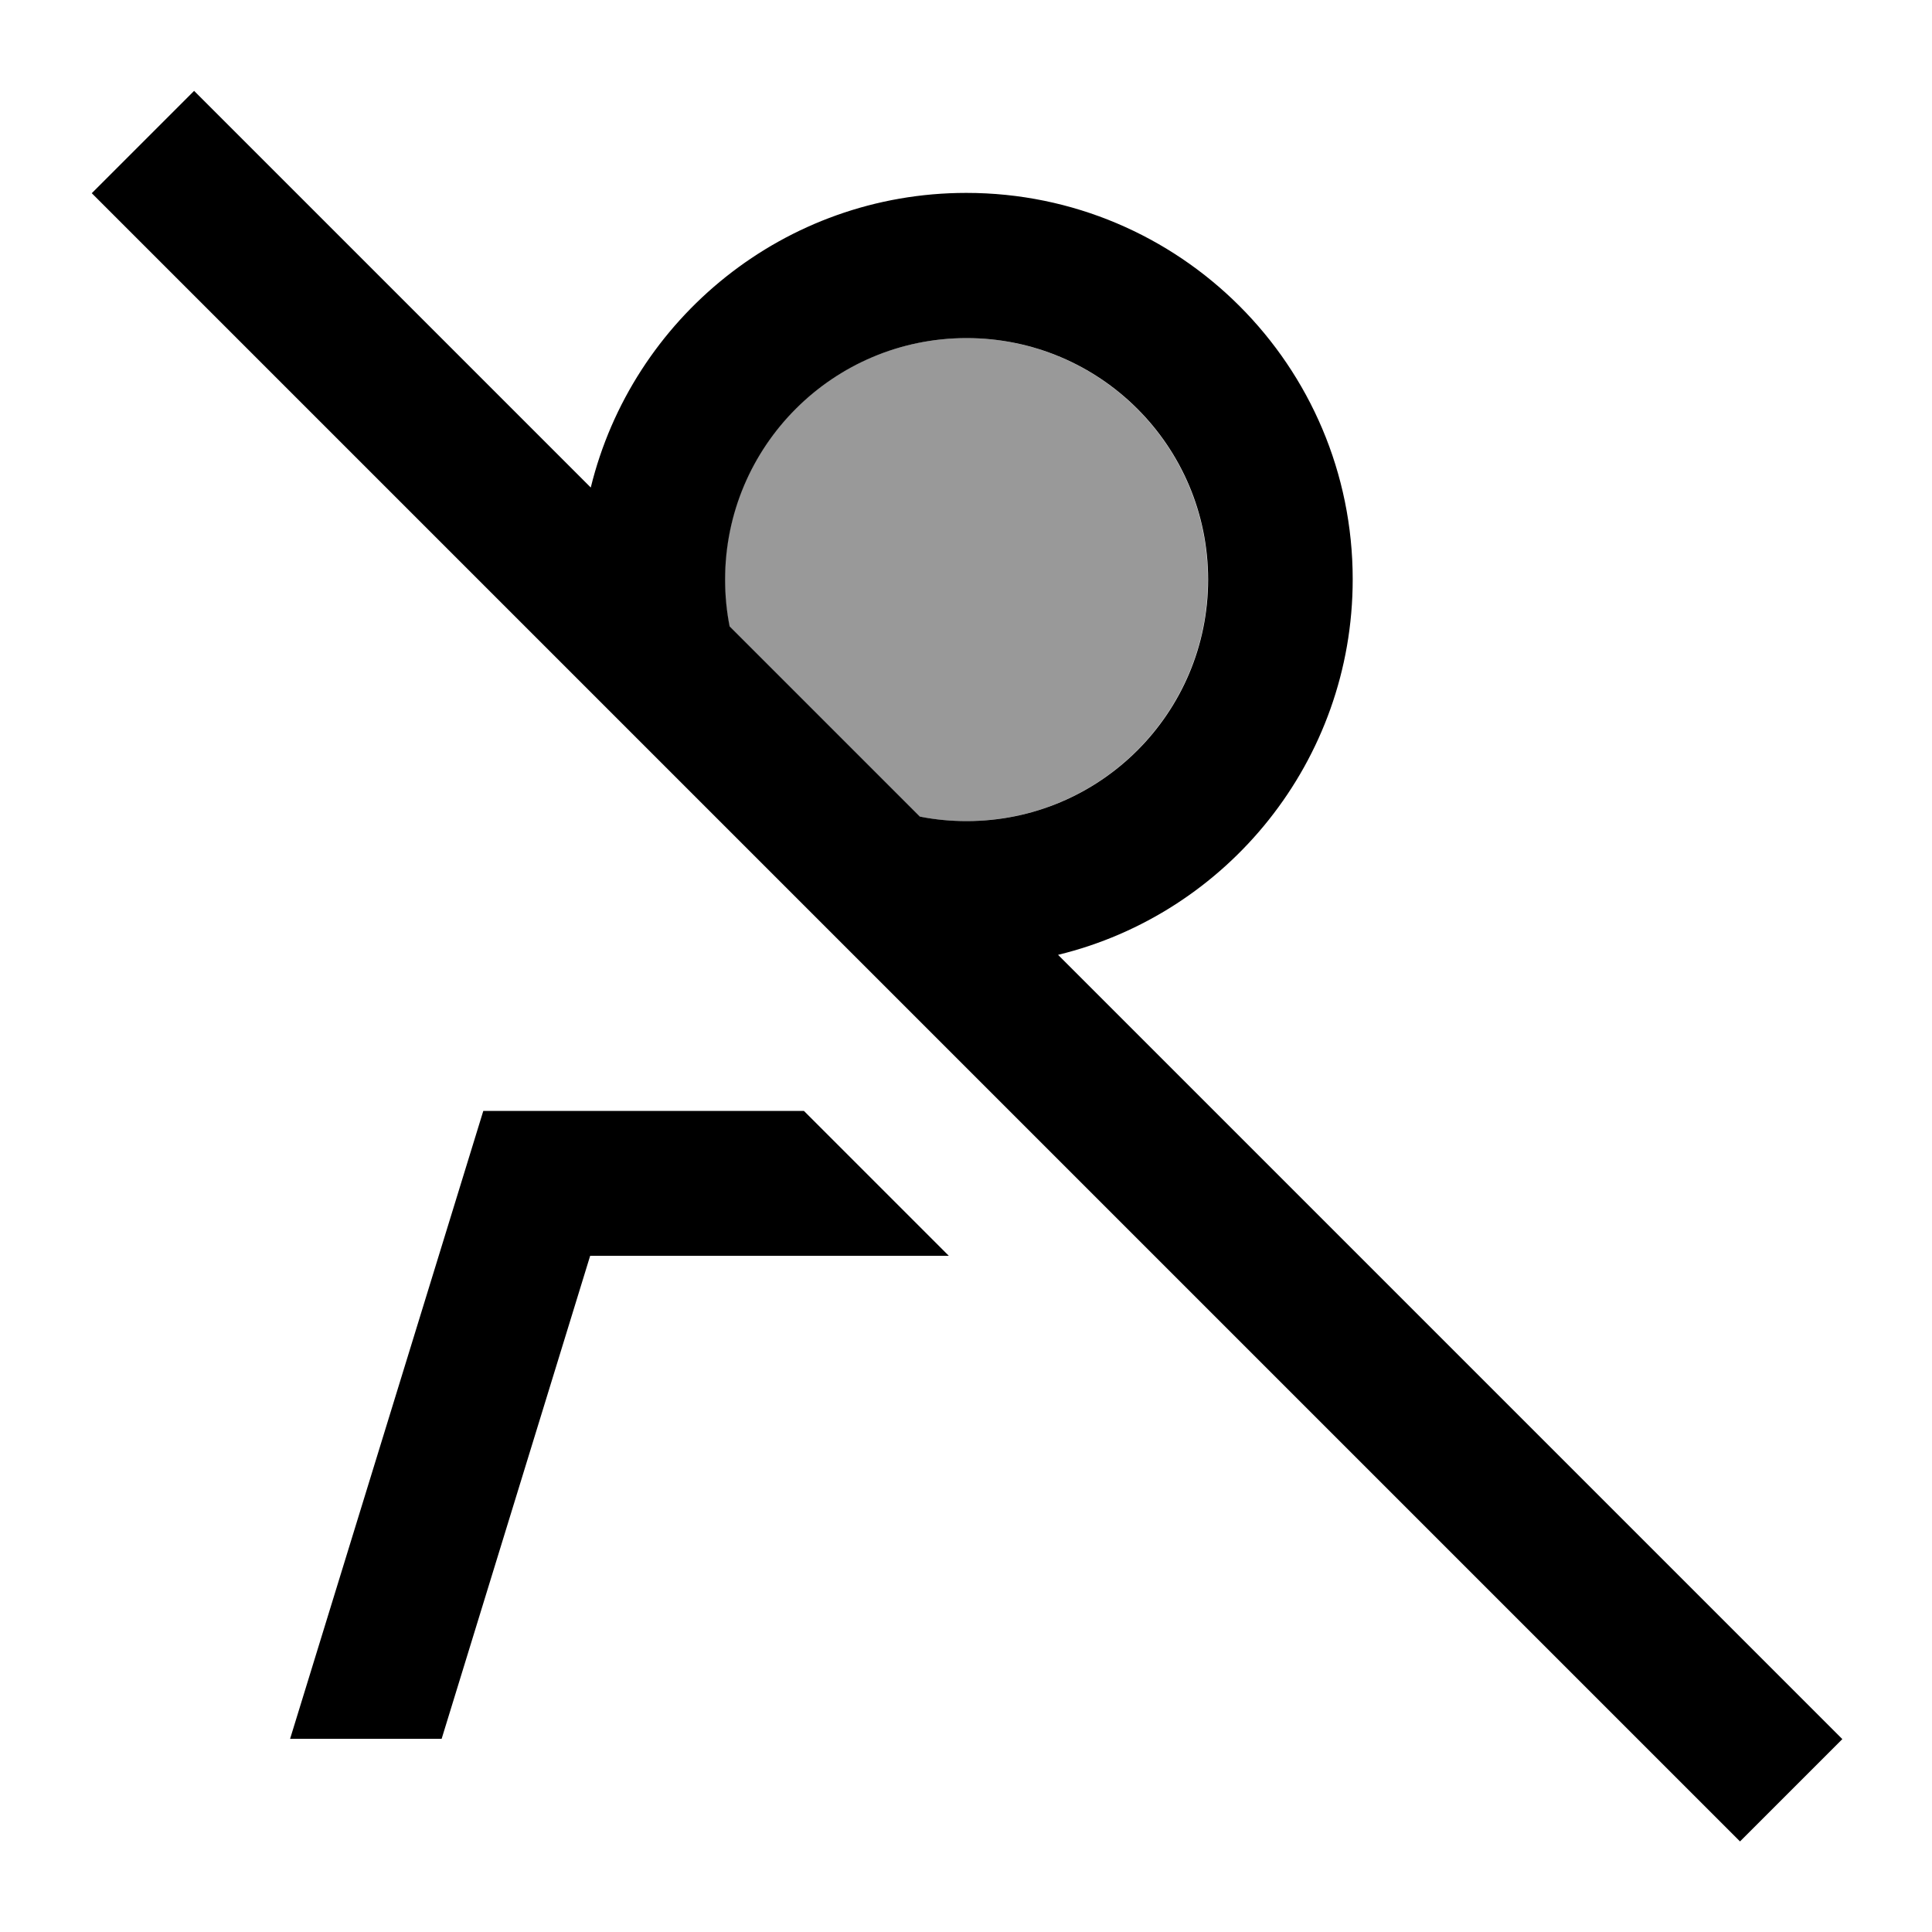
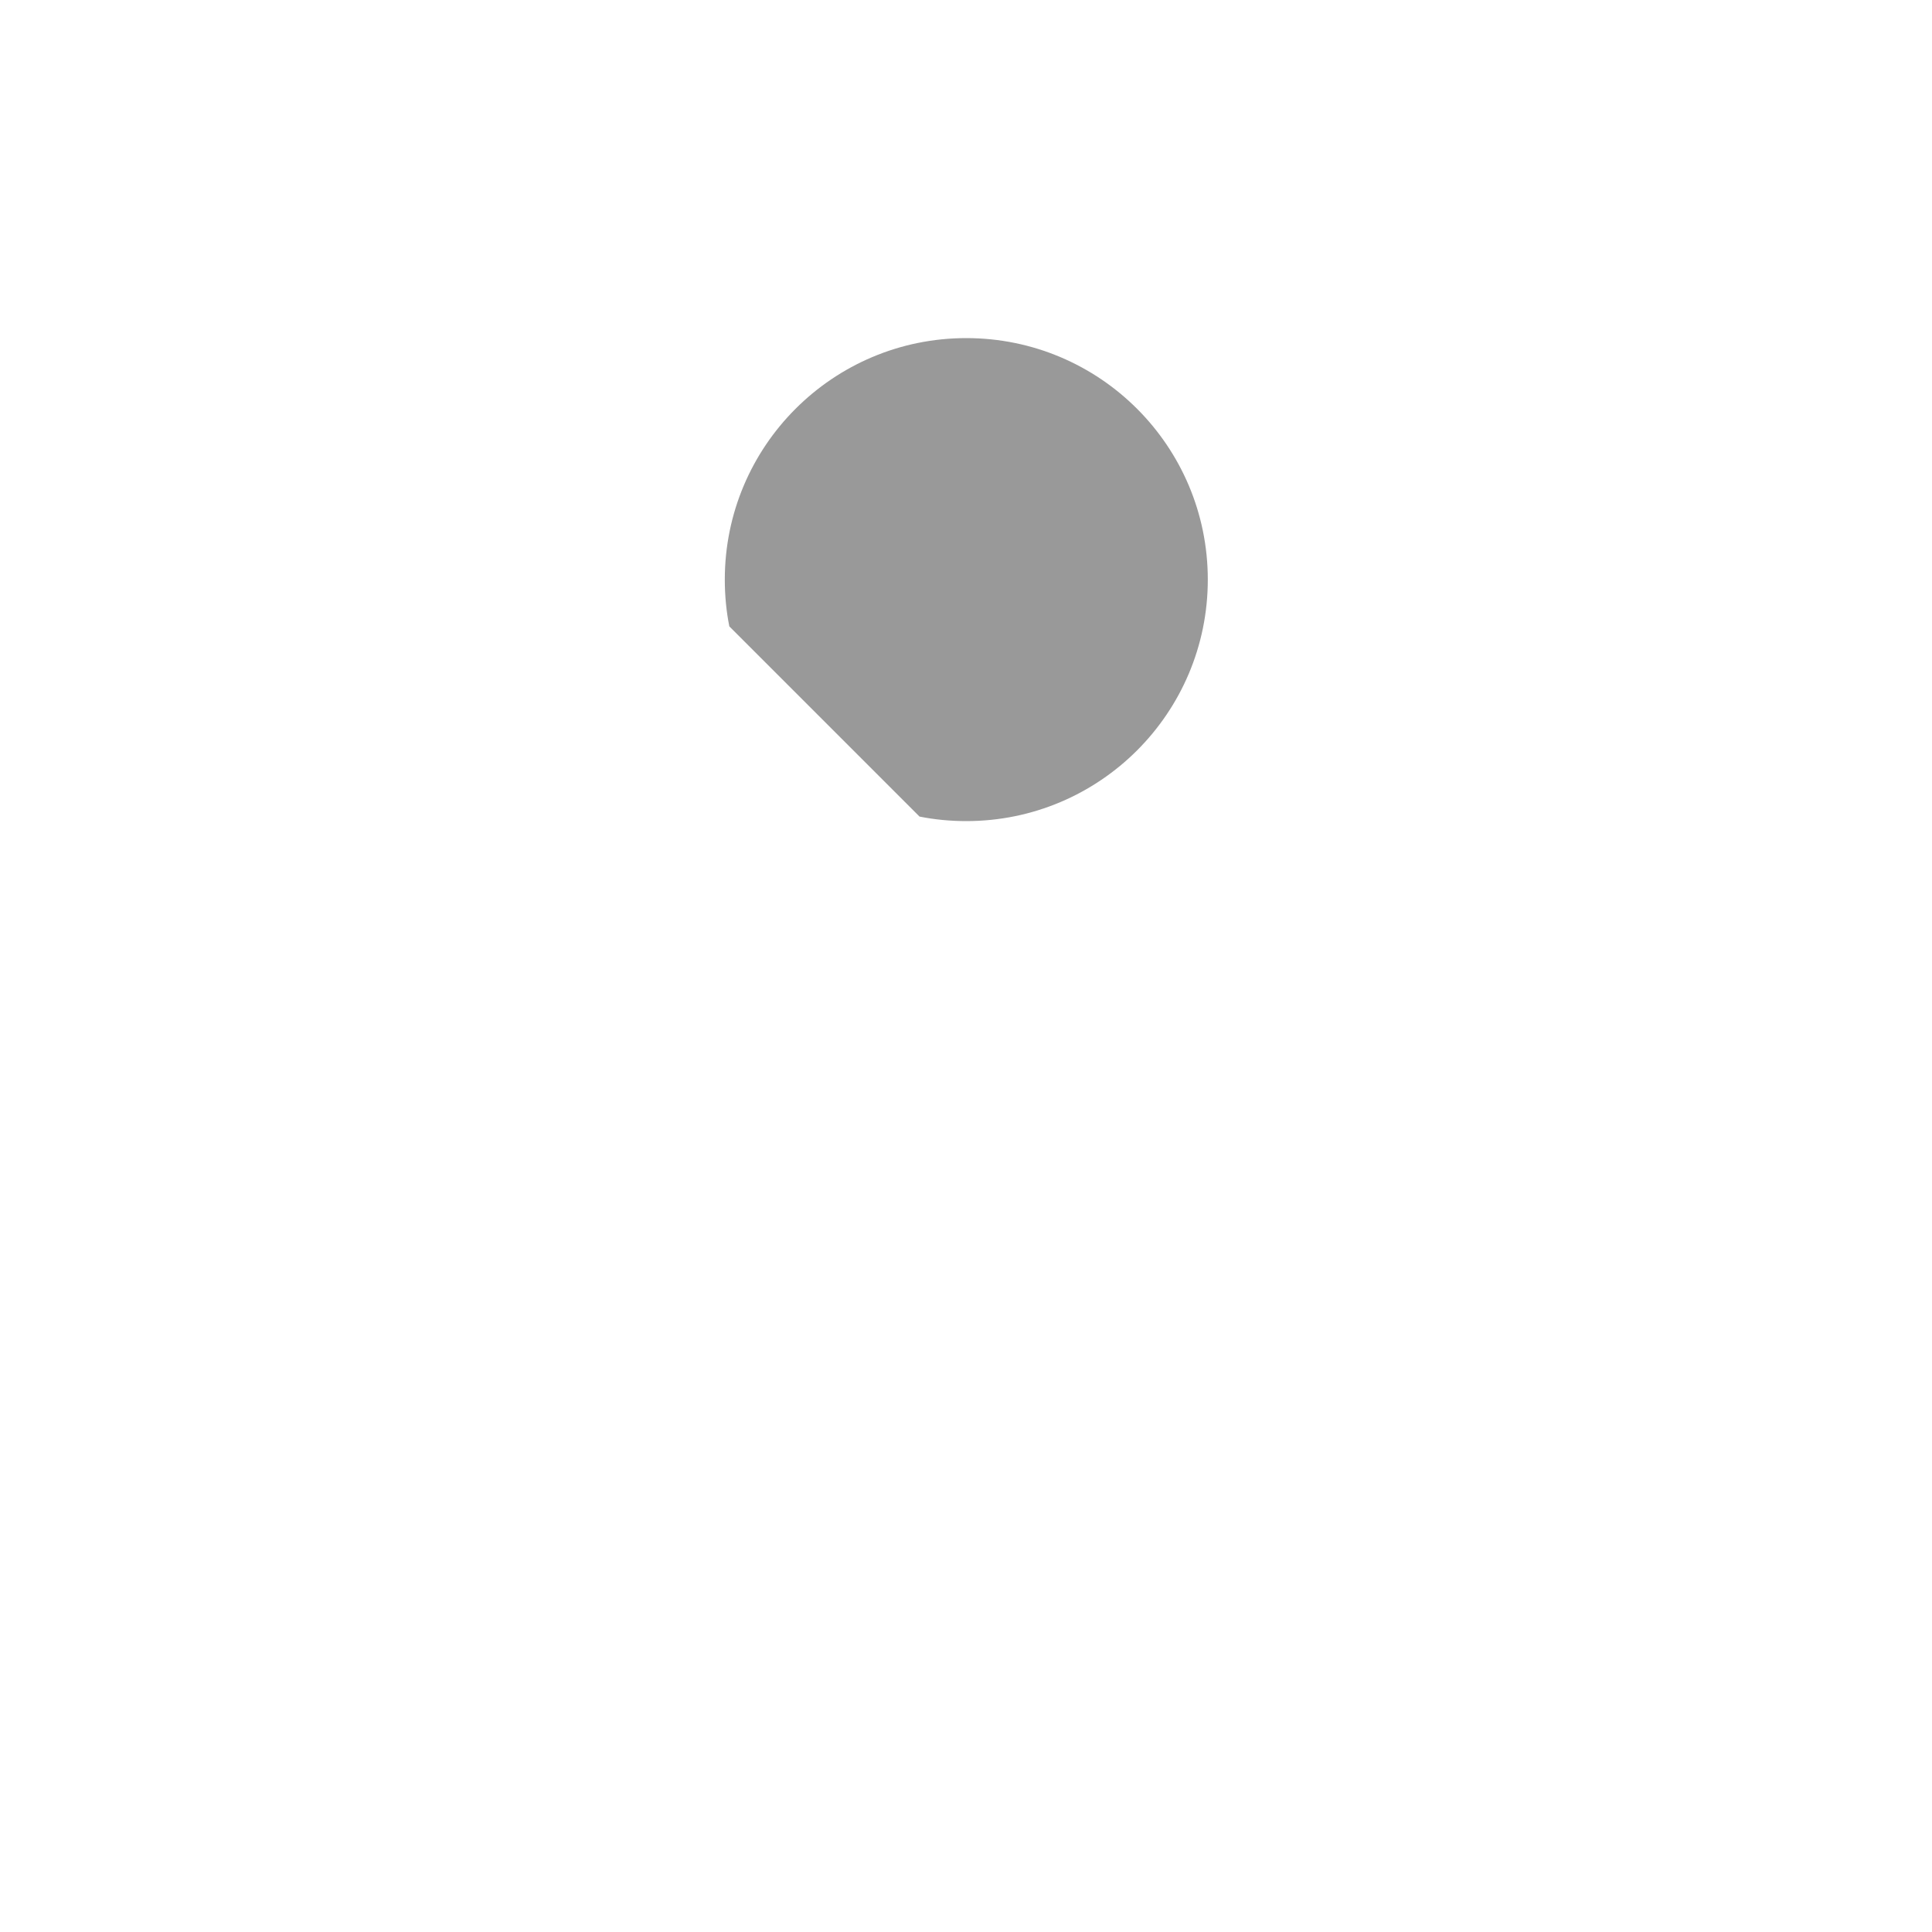
<svg xmlns="http://www.w3.org/2000/svg" viewBox="0 0 640 640">
  <path opacity=".4" fill="currentColor" d="M240.1 192C240.1 197.3 240.6 202.5 241.6 207.5L304.6 270.5C309.6 271.5 314.8 272 320.1 272C364.3 272 400.1 236.2 400.1 192C400.1 147.8 364.3 112 320.1 112C275.9 112 240.1 147.8 240.1 192z" />
-   <path fill="currentColor" d="M81.3 47.1L64.3 30.1L30.4 64L47.4 81L559.4 593L576.4 610L610.3 576.1L593.3 559.1L350.5 316.3C406.5 302.7 448.1 252.1 448.1 191.9C448.1 121.2 390.8 63.9 320.1 63.9C259.9 63.9 209.4 105.5 195.7 161.5L81.3 47.1zM304.7 270.5L241.7 207.5C240.7 202.5 240.2 197.3 240.2 192C240.2 147.8 276 112 320.2 112C364.4 112 400.2 147.8 400.2 192C400.2 236.2 364.4 272 320.2 272C314.9 272 309.7 271.5 304.7 270.5zM314.3 416L266.3 368L160.1 368L96.1 576L146.3 576L195.5 416L314.2 416z" />
</svg>